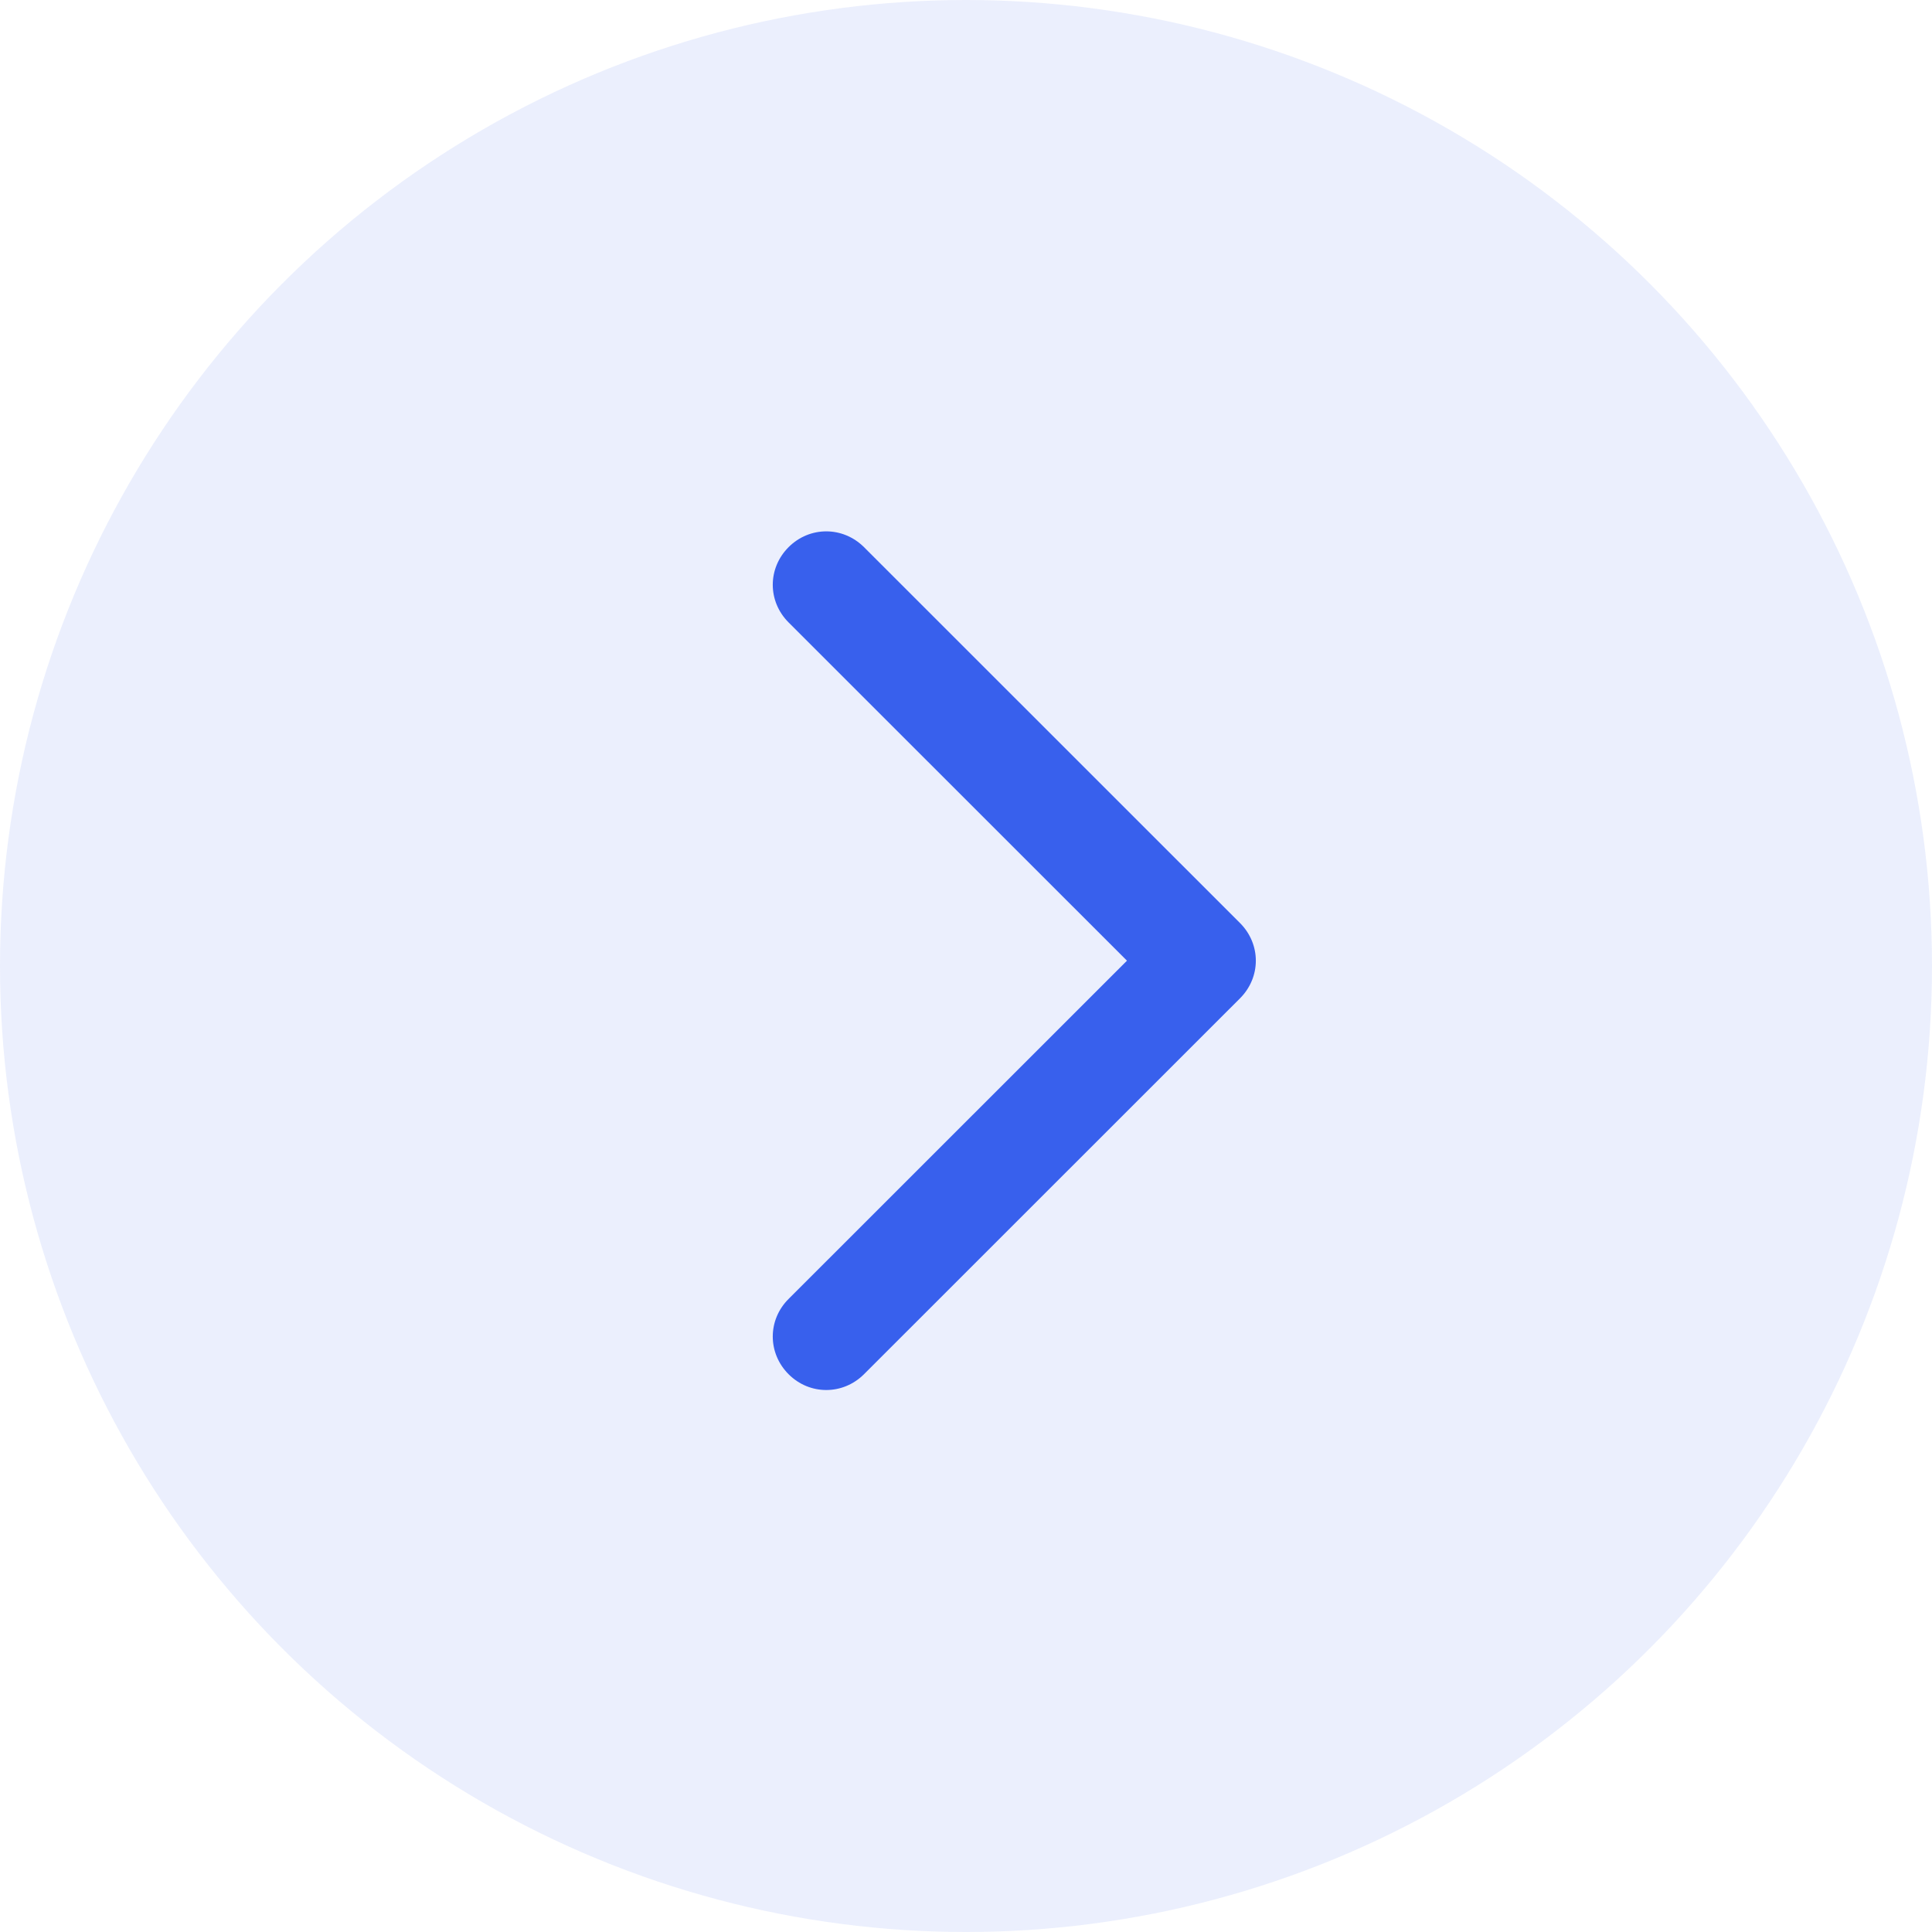
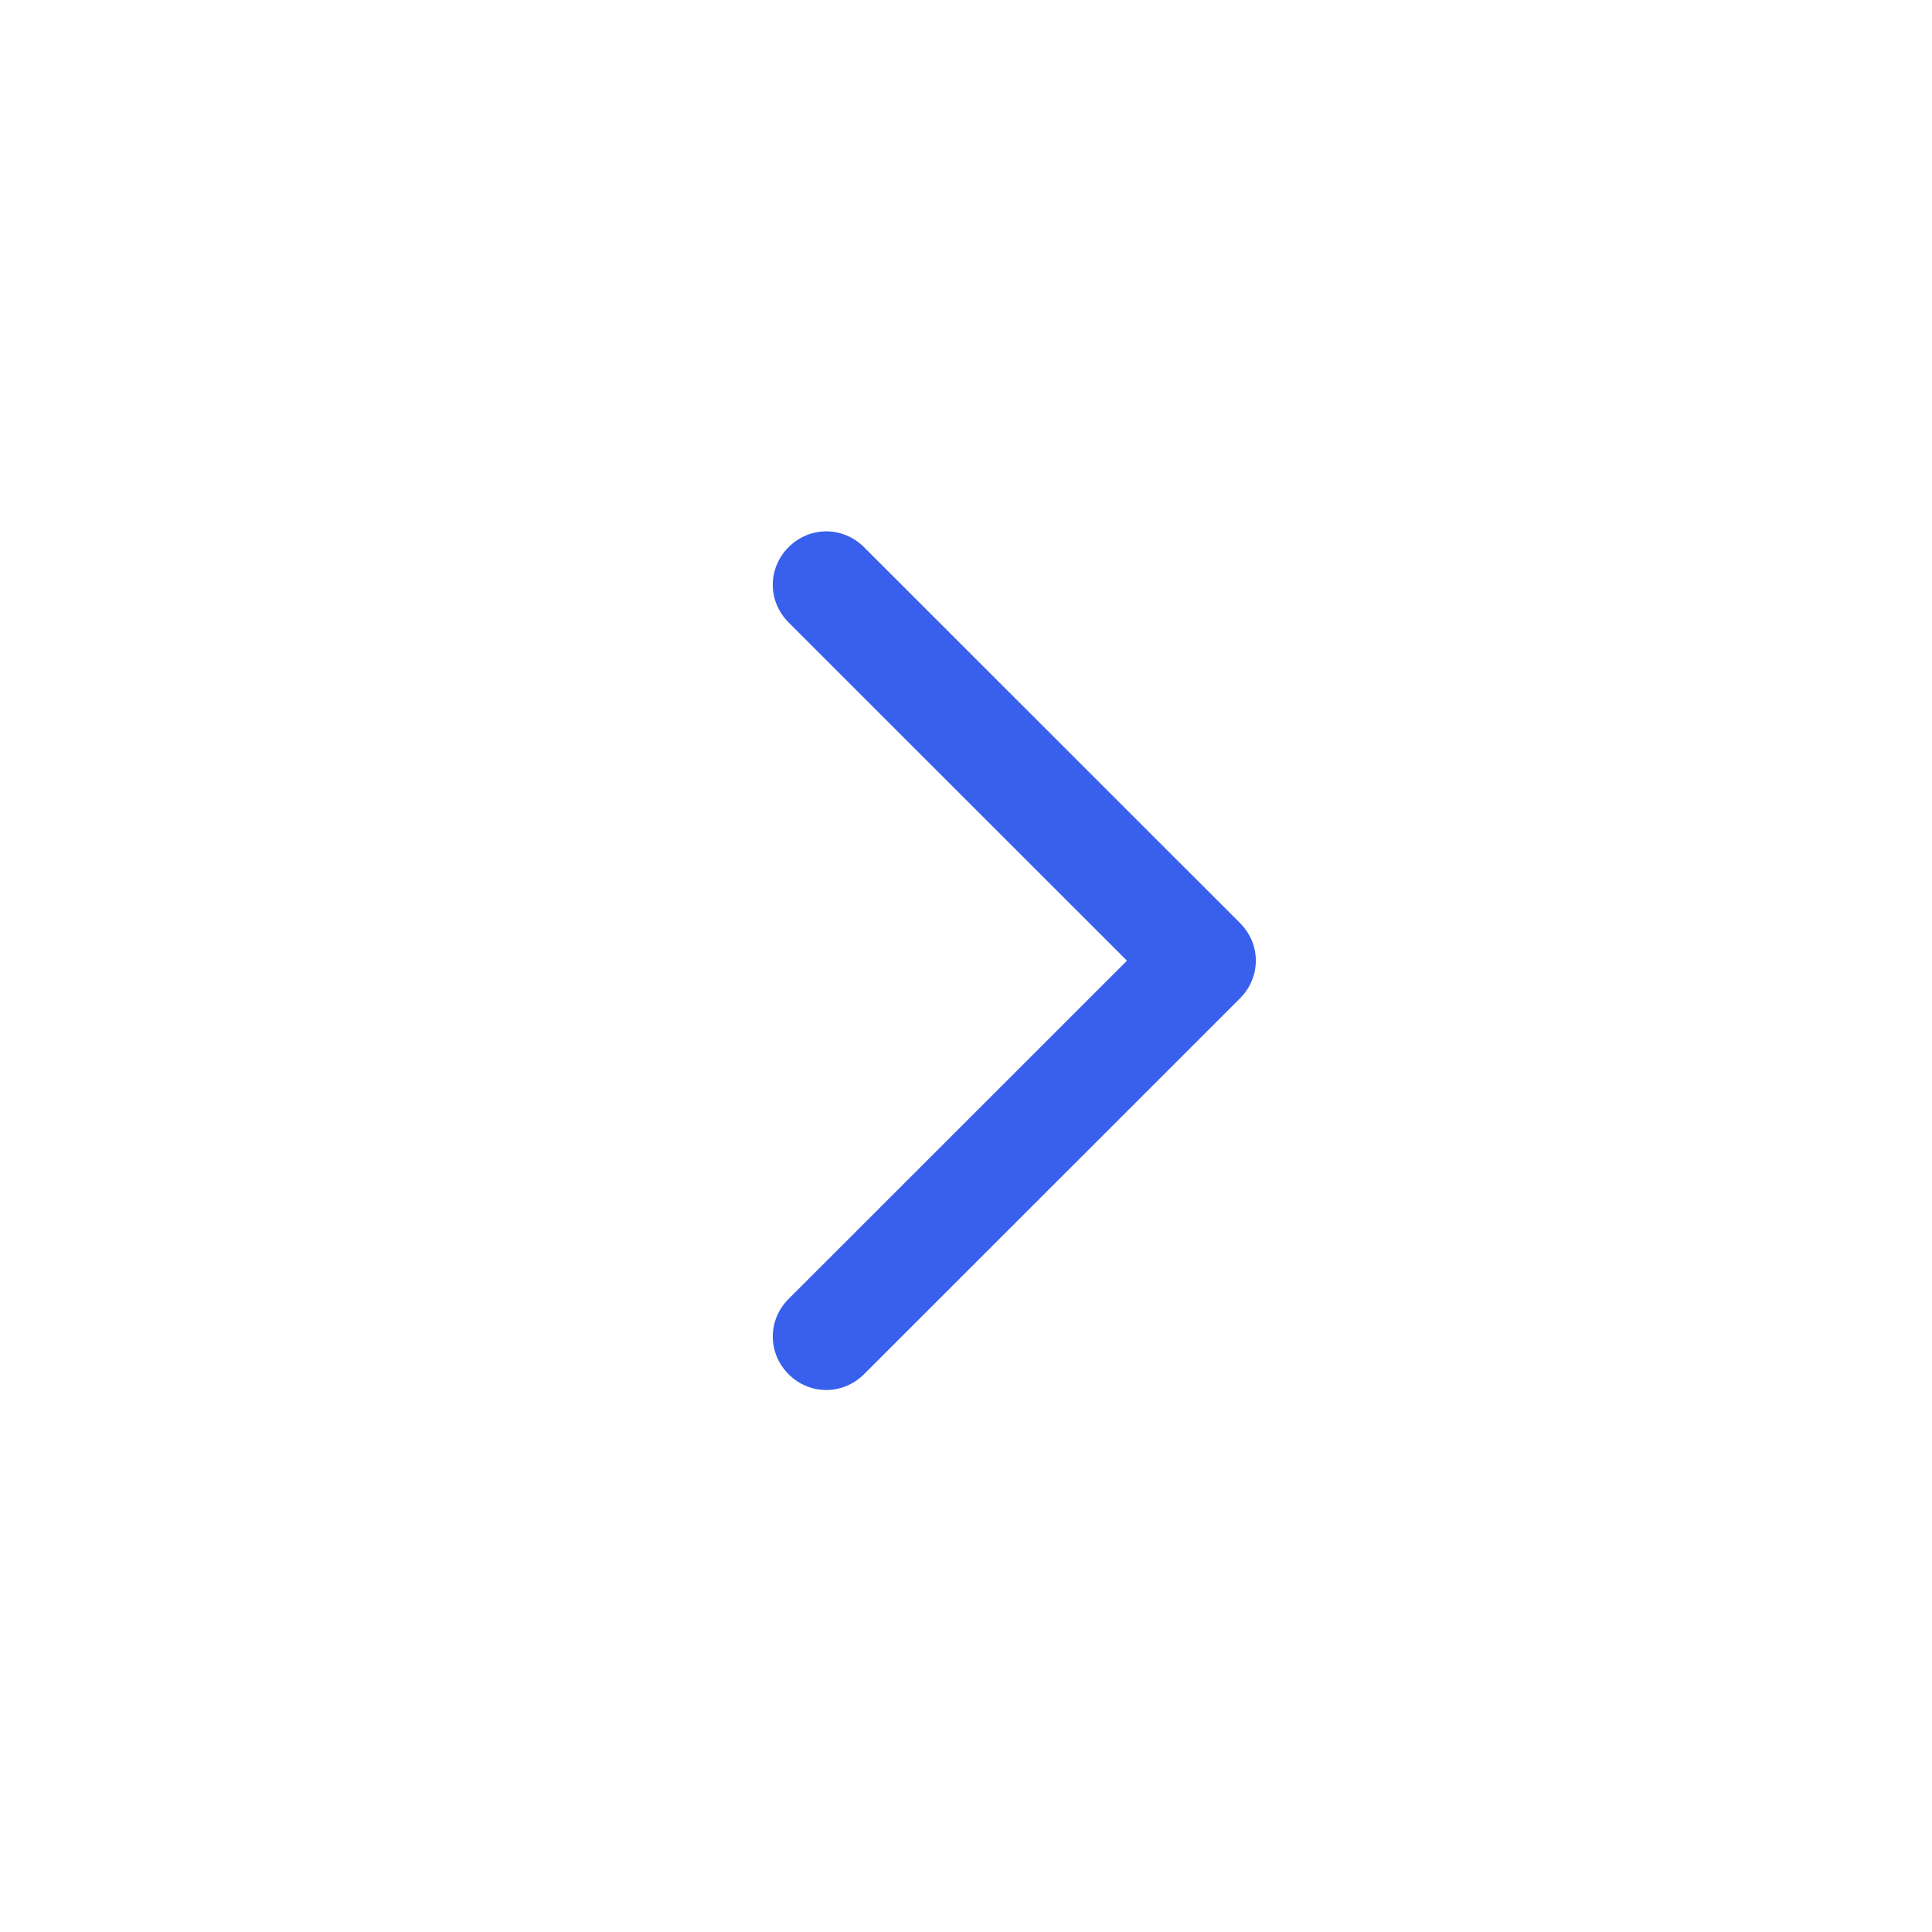
<svg xmlns="http://www.w3.org/2000/svg" width="16" height="16" viewBox="0 0 16 16" fill="none">
-   <circle r="8" transform="matrix(-1 0 0 1 8 8)" fill="#3860ED" fill-opacity="0.1" />
  <path d="M9.333 7.956L6.531 10.757C6.356 10.931 6.356 11.206 6.531 11.381C6.705 11.555 6.98 11.555 7.155 11.381L10.269 8.268C10.444 8.093 10.444 7.819 10.269 7.644L7.155 4.531C6.98 4.357 6.705 4.357 6.531 4.531C6.356 4.706 6.356 4.98 6.531 5.155L9.333 7.956Z" fill="#3860ED" />
</svg>